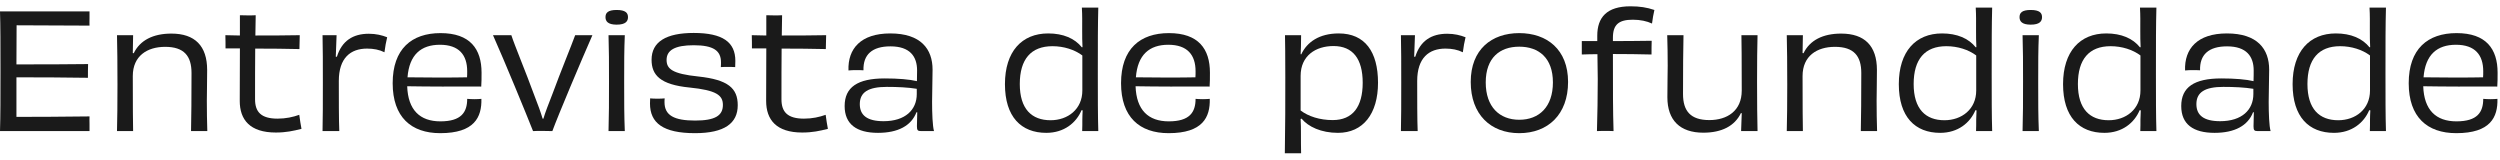
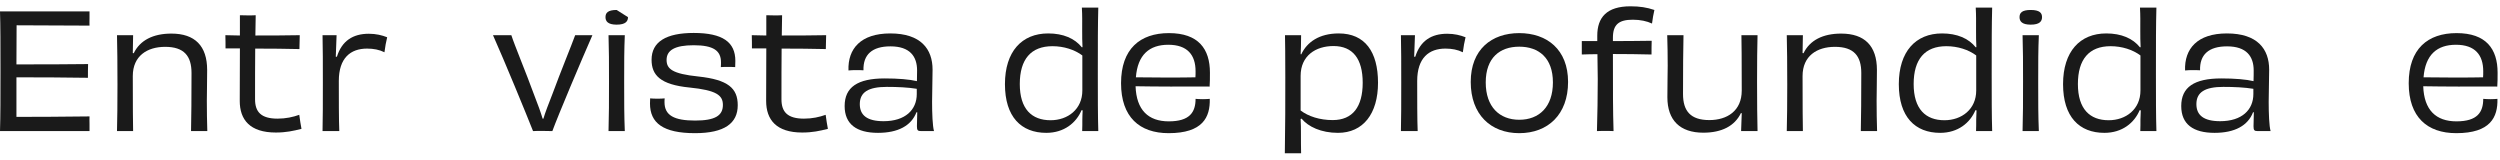
<svg xmlns="http://www.w3.org/2000/svg" width="188" height="12" viewBox="0 0 188 12" fill="none">
  <path d="M6.732 0.858V1.362C6.732 1.542 6.72 1.806 6.732 1.926C4.8 1.914 2.76 1.902 1.248 1.902L1.236 4.842C3.096 4.842 5.064 4.842 6.624 4.818C6.612 5.058 6.612 5.598 6.612 5.85C5.088 5.826 3.072 5.814 1.236 5.814C1.236 6.954 1.236 8.046 1.236 8.79C2.772 8.79 4.848 8.778 6.732 8.754C6.72 8.898 6.732 9.138 6.732 9.33V9.858H0C0.036 8.742 0.036 7.278 0.036 5.358C0.036 3.45 0.036 1.878 0 0.858H6.732Z" fill="#1A1A1A" />
  <path d="M15.59 9.858H14.366C14.39 8.73 14.402 7.422 14.402 5.49C14.402 4.218 13.85 3.522 12.422 3.522C11.066 3.522 9.986 4.206 9.986 5.718C9.986 8.226 9.998 9.126 10.01 9.858H8.798C8.822 8.886 8.834 7.914 8.834 6.378C8.834 4.794 8.822 3.582 8.798 2.646H10.01C9.998 3.126 9.998 3.51 9.986 3.99L10.058 4.002C10.526 3.03 11.51 2.526 12.89 2.526C14.654 2.526 15.578 3.45 15.578 5.262C15.578 6.45 15.554 6.846 15.554 7.566C15.554 8.382 15.566 9.114 15.59 9.858Z" fill="#1A1A1A" />
  <path d="M18.041 3.642H16.96C16.96 3.354 16.96 2.958 16.948 2.646C17.285 2.658 17.657 2.658 18.041 2.67C18.041 2.142 18.041 1.638 18.041 1.146C18.233 1.146 18.448 1.158 18.652 1.158C18.845 1.158 19.049 1.158 19.229 1.146C19.216 1.626 19.216 2.142 19.204 2.67C20.261 2.67 21.401 2.67 22.541 2.646C22.529 2.958 22.517 3.366 22.517 3.69C21.532 3.666 20.332 3.654 19.192 3.654C19.18 4.806 19.18 6.078 19.18 7.47C19.18 8.418 19.637 8.922 20.872 8.922C21.497 8.922 22.037 8.802 22.505 8.634C22.541 8.982 22.625 9.402 22.672 9.69C22.049 9.846 21.509 9.966 20.741 9.966C18.797 9.966 18.029 9.006 18.029 7.59C18.029 6.606 18.041 5.142 18.041 3.642Z" fill="#1A1A1A" />
  <path d="M25.251 4.266H25.335C25.707 3.078 26.535 2.538 27.735 2.538C28.275 2.538 28.719 2.646 29.115 2.802C29.043 3.078 28.947 3.606 28.911 3.93C28.527 3.738 28.095 3.654 27.603 3.654C26.367 3.654 25.479 4.35 25.479 6.09C25.479 7.374 25.479 9.042 25.515 9.858H24.255C24.279 8.85 24.279 7.782 24.279 6.234C24.279 4.698 24.279 3.678 24.255 2.646H25.311C25.299 3.09 25.275 3.618 25.251 4.266Z" fill="#1A1A1A" />
-   <path d="M33.081 3.366C31.665 3.366 30.777 4.11 30.645 5.814C31.905 5.838 34.161 5.838 35.121 5.814C35.133 5.682 35.133 5.514 35.133 5.358C35.133 4.134 34.521 3.366 33.081 3.366ZM35.685 7.458C35.901 7.458 36.057 7.446 36.201 7.434C36.237 8.814 35.673 10.014 33.105 10.014C30.921 10.014 29.529 8.802 29.529 6.258C29.529 3.678 30.957 2.49 33.129 2.49C35.349 2.49 36.213 3.678 36.213 5.466C36.213 5.85 36.213 6.222 36.189 6.51C35.661 6.498 34.665 6.51 33.273 6.51C32.349 6.51 31.389 6.498 30.621 6.486C30.681 8.274 31.581 9.126 33.117 9.126C34.689 9.126 35.133 8.442 35.133 7.434C35.289 7.446 35.457 7.458 35.685 7.458Z" fill="#1A1A1A" />
  <path d="M43.253 2.646H44.549C43.721 4.53 41.981 8.646 41.537 9.858C41.345 9.858 41.129 9.846 40.829 9.846C40.493 9.846 40.217 9.846 40.085 9.858C39.593 8.61 37.937 4.578 37.073 2.646H38.453C38.681 3.366 39.581 5.526 40.121 7.014C40.457 7.866 40.673 8.478 40.805 8.922H40.865C40.997 8.466 41.237 7.854 41.573 6.99C42.137 5.454 42.989 3.378 43.253 2.646Z" fill="#1A1A1A" />
-   <path d="M47.225 1.29C47.225 1.59 47.057 1.854 46.373 1.854C45.701 1.854 45.533 1.59 45.533 1.29C45.533 0.966 45.713 0.75 46.373 0.75C47.033 0.75 47.225 0.966 47.225 1.29ZM46.985 9.858H45.761C45.797 8.658 45.797 7.638 45.797 6.126C45.797 4.698 45.797 3.774 45.761 2.646H46.985C46.937 3.774 46.937 4.686 46.937 6.162C46.937 7.734 46.937 8.658 46.985 9.858Z" fill="#1A1A1A" />
+   <path d="M47.225 1.29C47.225 1.59 47.057 1.854 46.373 1.854C45.701 1.854 45.533 1.59 45.533 1.29C45.533 0.966 45.713 0.75 46.373 0.75ZM46.985 9.858H45.761C45.797 8.658 45.797 7.638 45.797 6.126C45.797 4.698 45.797 3.774 45.761 2.646H46.985C46.937 3.774 46.937 4.686 46.937 6.162C46.937 7.734 46.937 8.658 46.985 9.858Z" fill="#1A1A1A" />
  <path d="M52.275 9.066C53.775 9.066 54.362 8.694 54.362 7.89C54.362 7.158 53.87 6.786 51.855 6.582C49.647 6.366 48.998 5.646 48.998 4.494C48.998 3.138 50.102 2.478 52.166 2.478C54.339 2.478 55.298 3.162 55.298 4.578C55.298 4.758 55.298 4.866 55.286 5.046C55.142 5.034 54.926 5.034 54.722 5.034C54.507 5.034 54.315 5.034 54.206 5.046C54.218 4.926 54.218 4.77 54.218 4.686C54.218 3.81 53.654 3.402 52.166 3.402C50.751 3.402 50.127 3.774 50.127 4.506C50.127 5.178 50.547 5.55 52.526 5.754C54.746 5.994 55.478 6.63 55.478 7.914C55.478 9.27 54.483 10.014 52.263 10.014C49.862 10.014 48.879 9.246 48.879 7.782C48.879 7.65 48.891 7.542 48.891 7.398C49.035 7.41 49.227 7.422 49.455 7.422C49.647 7.422 49.85 7.41 49.983 7.398C49.971 7.506 49.971 7.602 49.971 7.686C49.971 8.682 50.703 9.066 52.275 9.066Z" fill="#1A1A1A" />
  <path d="M57.626 3.642H56.546C56.546 3.354 56.546 2.958 56.534 2.646C56.87 2.658 57.242 2.658 57.626 2.67C57.626 2.142 57.626 1.638 57.626 1.146C57.818 1.146 58.034 1.158 58.238 1.158C58.43 1.158 58.634 1.158 58.814 1.146C58.802 1.626 58.802 2.142 58.79 2.67C59.846 2.67 60.986 2.67 62.126 2.646C62.114 2.958 62.102 3.366 62.102 3.69C61.118 3.666 59.918 3.654 58.778 3.654C58.766 4.806 58.766 6.078 58.766 7.47C58.766 8.418 59.222 8.922 60.458 8.922C61.082 8.922 61.622 8.802 62.09 8.634C62.126 8.982 62.21 9.402 62.258 9.69C61.634 9.846 61.094 9.966 60.326 9.966C58.382 9.966 57.614 9.006 57.614 7.59C57.614 6.606 57.626 5.142 57.626 3.642Z" fill="#1A1A1A" />
  <path d="M68.941 7.074V6.678C68.281 6.57 67.501 6.534 66.685 6.534C65.305 6.534 64.657 6.93 64.657 7.83C64.657 8.658 65.197 9.114 66.445 9.114C68.089 9.114 68.941 8.25 68.941 7.074ZM68.977 8.442H68.917C68.533 9.45 67.537 9.99 66.025 9.99C64.417 9.99 63.517 9.342 63.517 7.974C63.517 6.558 64.489 5.898 66.529 5.898C67.549 5.898 68.401 5.97 68.953 6.102C68.965 5.802 68.965 5.526 68.965 5.298C68.965 4.242 68.425 3.486 66.961 3.486C65.581 3.486 64.897 4.11 64.933 5.286C64.789 5.274 64.621 5.274 64.417 5.274C64.201 5.274 63.973 5.274 63.805 5.298C63.745 3.666 64.729 2.514 66.949 2.514C69.253 2.514 70.129 3.69 70.129 5.238C70.129 6.114 70.093 6.798 70.093 7.662C70.093 8.526 70.129 9.486 70.237 9.858H69.277C69.013 9.858 68.953 9.798 68.953 9.498C68.953 9.198 68.965 8.802 68.977 8.442Z" fill="#1A1A1A" />
  <path d="M81.392 6.81V4.17C80.816 3.738 80 3.474 79.148 3.474C77.528 3.474 76.688 4.458 76.688 6.318C76.688 8.202 77.588 9.042 79.004 9.042C80.3 9.042 81.392 8.214 81.392 6.81ZM81.356 0.57H82.592C82.556 1.95 82.556 3.126 82.556 5.55C82.556 7.362 82.556 8.67 82.592 9.858H81.38C81.392 9.582 81.392 9.306 81.392 8.982C81.392 8.766 81.404 8.538 81.416 8.298L81.332 8.286C80.936 9.234 80.024 9.99 78.68 9.99C76.796 9.99 75.572 8.79 75.572 6.33C75.572 3.87 76.844 2.514 78.824 2.514C79.952 2.514 80.816 2.886 81.356 3.558L81.404 3.546C81.38 3.102 81.38 2.754 81.38 2.286C81.38 1.602 81.392 1.17 81.356 0.57Z" fill="#1A1A1A" />
  <path d="M87.855 3.366C86.439 3.366 85.551 4.11 85.419 5.814C86.679 5.838 88.935 5.838 89.895 5.814C89.907 5.682 89.907 5.514 89.907 5.358C89.907 4.134 89.295 3.366 87.855 3.366ZM90.459 7.458C90.675 7.458 90.831 7.446 90.975 7.434C91.011 8.814 90.447 10.014 87.879 10.014C85.695 10.014 84.303 8.802 84.303 6.258C84.303 3.678 85.731 2.49 87.903 2.49C90.123 2.49 90.987 3.678 90.987 5.466C90.987 5.85 90.987 6.222 90.963 6.51C90.435 6.498 89.439 6.51 88.047 6.51C87.123 6.51 86.163 6.498 85.395 6.486C85.455 8.274 86.355 9.126 87.891 9.126C89.463 9.126 89.907 8.442 89.907 7.434C90.063 7.446 90.231 7.458 90.459 7.458Z" fill="#1A1A1A" />
  <path d="M97.807 5.706V8.31C98.395 8.754 99.247 9.03 100.219 9.03C101.731 9.03 102.475 8.022 102.475 6.222C102.475 4.422 101.731 3.462 100.279 3.462C98.947 3.462 97.807 4.182 97.807 5.706ZM97.807 4.074L97.855 4.086C98.287 3.162 99.211 2.514 100.675 2.514C102.643 2.514 103.627 3.894 103.627 6.222C103.627 8.55 102.511 9.99 100.615 9.99C99.355 9.99 98.383 9.534 97.879 8.922L97.807 8.946C97.831 9.354 97.831 9.678 97.831 10.122C97.831 10.602 97.831 11.01 97.843 11.526H96.619C96.655 9.534 96.655 7.638 96.655 5.838C96.655 4.026 96.643 3.318 96.631 2.646H97.843C97.843 2.946 97.831 3.198 97.831 3.534C97.831 3.702 97.819 3.87 97.807 4.074Z" fill="#1A1A1A" />
  <path d="M106.345 4.266H106.429C106.801 3.078 107.629 2.538 108.829 2.538C109.369 2.538 109.813 2.646 110.209 2.802C110.137 3.078 110.041 3.606 110.005 3.93C109.621 3.738 109.189 3.654 108.697 3.654C107.461 3.654 106.573 4.35 106.573 6.09C106.573 7.374 106.573 9.042 106.609 9.858H105.349C105.373 8.85 105.373 7.782 105.373 6.234C105.373 4.698 105.373 3.678 105.349 2.646H106.405C106.393 3.09 106.369 3.618 106.345 4.266Z" fill="#1A1A1A" />
  <path d="M116.779 6.198C116.779 4.35 115.711 3.51 114.247 3.51C112.795 3.51 111.727 4.338 111.727 6.198C111.727 8.046 112.771 9.006 114.247 9.006C115.747 9.006 116.779 8.034 116.779 6.198ZM117.919 6.162C117.919 8.61 116.407 10.014 114.247 10.014C112.099 10.014 110.599 8.61 110.599 6.162C110.599 3.714 112.171 2.49 114.247 2.49C116.323 2.49 117.919 3.714 117.919 6.162Z" fill="#1A1A1A" />
  <path d="M120.115 3.09V2.682C120.115 1.314 120.823 0.474 122.611 0.474C123.307 0.474 123.847 0.558 124.411 0.75C124.351 1.002 124.267 1.446 124.231 1.77C123.847 1.59 123.355 1.482 122.791 1.482C121.723 1.482 121.291 1.854 121.291 2.838V3.09C122.263 3.09 123.271 3.078 124.207 3.066C124.195 3.354 124.195 3.738 124.195 4.098C123.247 4.074 122.263 4.062 121.291 4.062C121.291 6.846 121.291 8.346 121.339 9.858C121.111 9.846 120.907 9.846 120.715 9.846C120.523 9.846 120.319 9.846 120.091 9.858C120.127 8.538 120.151 7.302 120.151 5.946C120.151 5.526 120.139 4.854 120.127 4.074C119.719 4.074 119.323 4.086 118.951 4.098V3.09H120.115Z" fill="#1A1A1A" />
  <path d="M130.955 2.646H132.167C132.143 3.618 132.131 4.578 132.131 6.138C132.131 7.71 132.143 8.91 132.167 9.858H130.931C130.943 9.378 130.955 8.994 130.979 8.514L130.919 8.502C130.451 9.474 129.479 9.978 128.087 9.978C126.335 9.978 125.387 9.042 125.387 7.314C125.387 6.102 125.411 5.682 125.411 4.938C125.411 4.122 125.399 3.39 125.375 2.646H126.599C126.575 3.786 126.563 5.13 126.563 7.074C126.563 8.346 127.127 9.03 128.543 9.03C129.887 9.03 130.979 8.334 130.979 6.81C130.979 4.29 130.967 3.39 130.955 2.646Z" fill="#1A1A1A" />
  <path d="M141.157 9.858H139.933C139.957 8.73 139.969 7.422 139.969 5.49C139.969 4.218 139.417 3.522 137.989 3.522C136.633 3.522 135.553 4.206 135.553 5.718C135.553 8.226 135.565 9.126 135.577 9.858H134.365C134.389 8.886 134.401 7.914 134.401 6.378C134.401 4.794 134.389 3.582 134.365 2.646H135.577C135.565 3.126 135.565 3.51 135.553 3.99L135.625 4.002C136.093 3.03 137.077 2.526 138.457 2.526C140.221 2.526 141.145 3.45 141.145 5.262C141.145 6.45 141.121 6.846 141.121 7.566C141.121 8.382 141.133 9.114 141.157 9.858Z" fill="#1A1A1A" />
  <path d="M148.611 6.81V4.17C148.035 3.738 147.219 3.474 146.367 3.474C144.747 3.474 143.907 4.458 143.907 6.318C143.907 8.202 144.807 9.042 146.223 9.042C147.519 9.042 148.611 8.214 148.611 6.81ZM148.575 0.57H149.811C149.775 1.95 149.775 3.126 149.775 5.55C149.775 7.362 149.775 8.67 149.811 9.858H148.599C148.611 9.582 148.611 9.306 148.611 8.982C148.611 8.766 148.623 8.538 148.635 8.298L148.551 8.286C148.155 9.234 147.243 9.99 145.899 9.99C144.015 9.99 142.791 8.79 142.791 6.33C142.791 3.87 144.063 2.514 146.043 2.514C147.171 2.514 148.035 2.886 148.575 3.558L148.623 3.546C148.599 3.102 148.599 2.754 148.599 2.286C148.599 1.602 148.611 1.17 148.575 0.57Z" fill="#1A1A1A" />
  <path d="M153.561 1.29C153.561 1.59 153.393 1.854 152.709 1.854C152.037 1.854 151.869 1.59 151.869 1.29C151.869 0.966 152.049 0.75 152.709 0.75C153.369 0.75 153.561 0.966 153.561 1.29ZM153.321 9.858H152.097C152.133 8.658 152.133 7.638 152.133 6.126C152.133 4.698 152.133 3.774 152.097 2.646H153.321C153.273 3.774 153.273 4.686 153.273 6.162C153.273 7.734 153.273 8.658 153.321 9.858Z" fill="#1A1A1A" />
  <path d="M160.962 6.81V4.17C160.386 3.738 159.57 3.474 158.718 3.474C157.098 3.474 156.258 4.458 156.258 6.318C156.258 8.202 157.158 9.042 158.574 9.042C159.87 9.042 160.962 8.214 160.962 6.81ZM160.926 0.57H162.162C162.126 1.95 162.126 3.126 162.126 5.55C162.126 7.362 162.126 8.67 162.162 9.858H160.95C160.962 9.582 160.962 9.306 160.962 8.982C160.962 8.766 160.974 8.538 160.986 8.298L160.902 8.286C160.506 9.234 159.594 9.99 158.25 9.99C156.366 9.99 155.142 8.79 155.142 6.33C155.142 3.87 156.414 2.514 158.394 2.514C159.522 2.514 160.386 2.886 160.926 3.558L160.974 3.546C160.95 3.102 160.95 2.754 160.95 2.286C160.95 1.602 160.962 1.17 160.926 0.57Z" fill="#1A1A1A" />
  <path d="M169.453 7.074V6.678C168.793 6.57 168.013 6.534 167.197 6.534C165.817 6.534 165.169 6.93 165.169 7.83C165.169 8.658 165.709 9.114 166.957 9.114C168.601 9.114 169.453 8.25 169.453 7.074ZM169.489 8.442H169.429C169.045 9.45 168.049 9.99 166.537 9.99C164.929 9.99 164.029 9.342 164.029 7.974C164.029 6.558 165.001 5.898 167.041 5.898C168.061 5.898 168.913 5.97 169.465 6.102C169.477 5.802 169.477 5.526 169.477 5.298C169.477 4.242 168.937 3.486 167.473 3.486C166.093 3.486 165.409 4.11 165.445 5.286C165.301 5.274 165.133 5.274 164.929 5.274C164.713 5.274 164.485 5.274 164.317 5.298C164.257 3.666 165.241 2.514 167.461 2.514C169.765 2.514 170.641 3.69 170.641 5.238C170.641 6.114 170.605 6.798 170.605 7.662C170.605 8.526 170.641 9.486 170.749 9.858H169.789C169.525 9.858 169.465 9.798 169.465 9.498C169.465 9.198 169.477 8.802 169.489 8.442Z" fill="#1A1A1A" />
-   <path d="M178.224 6.81V4.17C177.648 3.738 176.832 3.474 175.98 3.474C174.36 3.474 173.52 4.458 173.52 6.318C173.52 8.202 174.42 9.042 175.836 9.042C177.132 9.042 178.224 8.214 178.224 6.81ZM178.188 0.57H179.424C179.388 1.95 179.388 3.126 179.388 5.55C179.388 7.362 179.388 8.67 179.424 9.858H178.212C178.224 9.582 178.224 9.306 178.224 8.982C178.224 8.766 178.236 8.538 178.248 8.298L178.164 8.286C177.768 9.234 176.856 9.99 175.512 9.99C173.628 9.99 172.404 8.79 172.404 6.33C172.404 3.87 173.676 2.514 175.656 2.514C176.784 2.514 177.648 2.886 178.188 3.558L178.236 3.546C178.212 3.102 178.212 2.754 178.212 2.286C178.212 1.602 178.224 1.17 178.188 0.57Z" fill="#1A1A1A" />
  <path d="M184.687 3.366C183.271 3.366 182.383 4.11 182.251 5.814C183.511 5.838 185.767 5.838 186.727 5.814C186.739 5.682 186.739 5.514 186.739 5.358C186.739 4.134 186.127 3.366 184.687 3.366ZM187.291 7.458C187.507 7.458 187.663 7.446 187.807 7.434C187.843 8.814 187.279 10.014 184.711 10.014C182.527 10.014 181.135 8.802 181.135 6.258C181.135 3.678 182.563 2.49 184.735 2.49C186.955 2.49 187.819 3.678 187.819 5.466C187.819 5.85 187.819 6.222 187.795 6.51C187.267 6.498 186.271 6.51 184.879 6.51C183.955 6.51 182.995 6.498 182.227 6.486C182.287 8.274 183.187 9.126 184.723 9.126C186.295 9.126 186.739 8.442 186.739 7.434C186.895 7.446 187.063 7.458 187.291 7.458Z" fill="#1A1A1A" />
</svg>